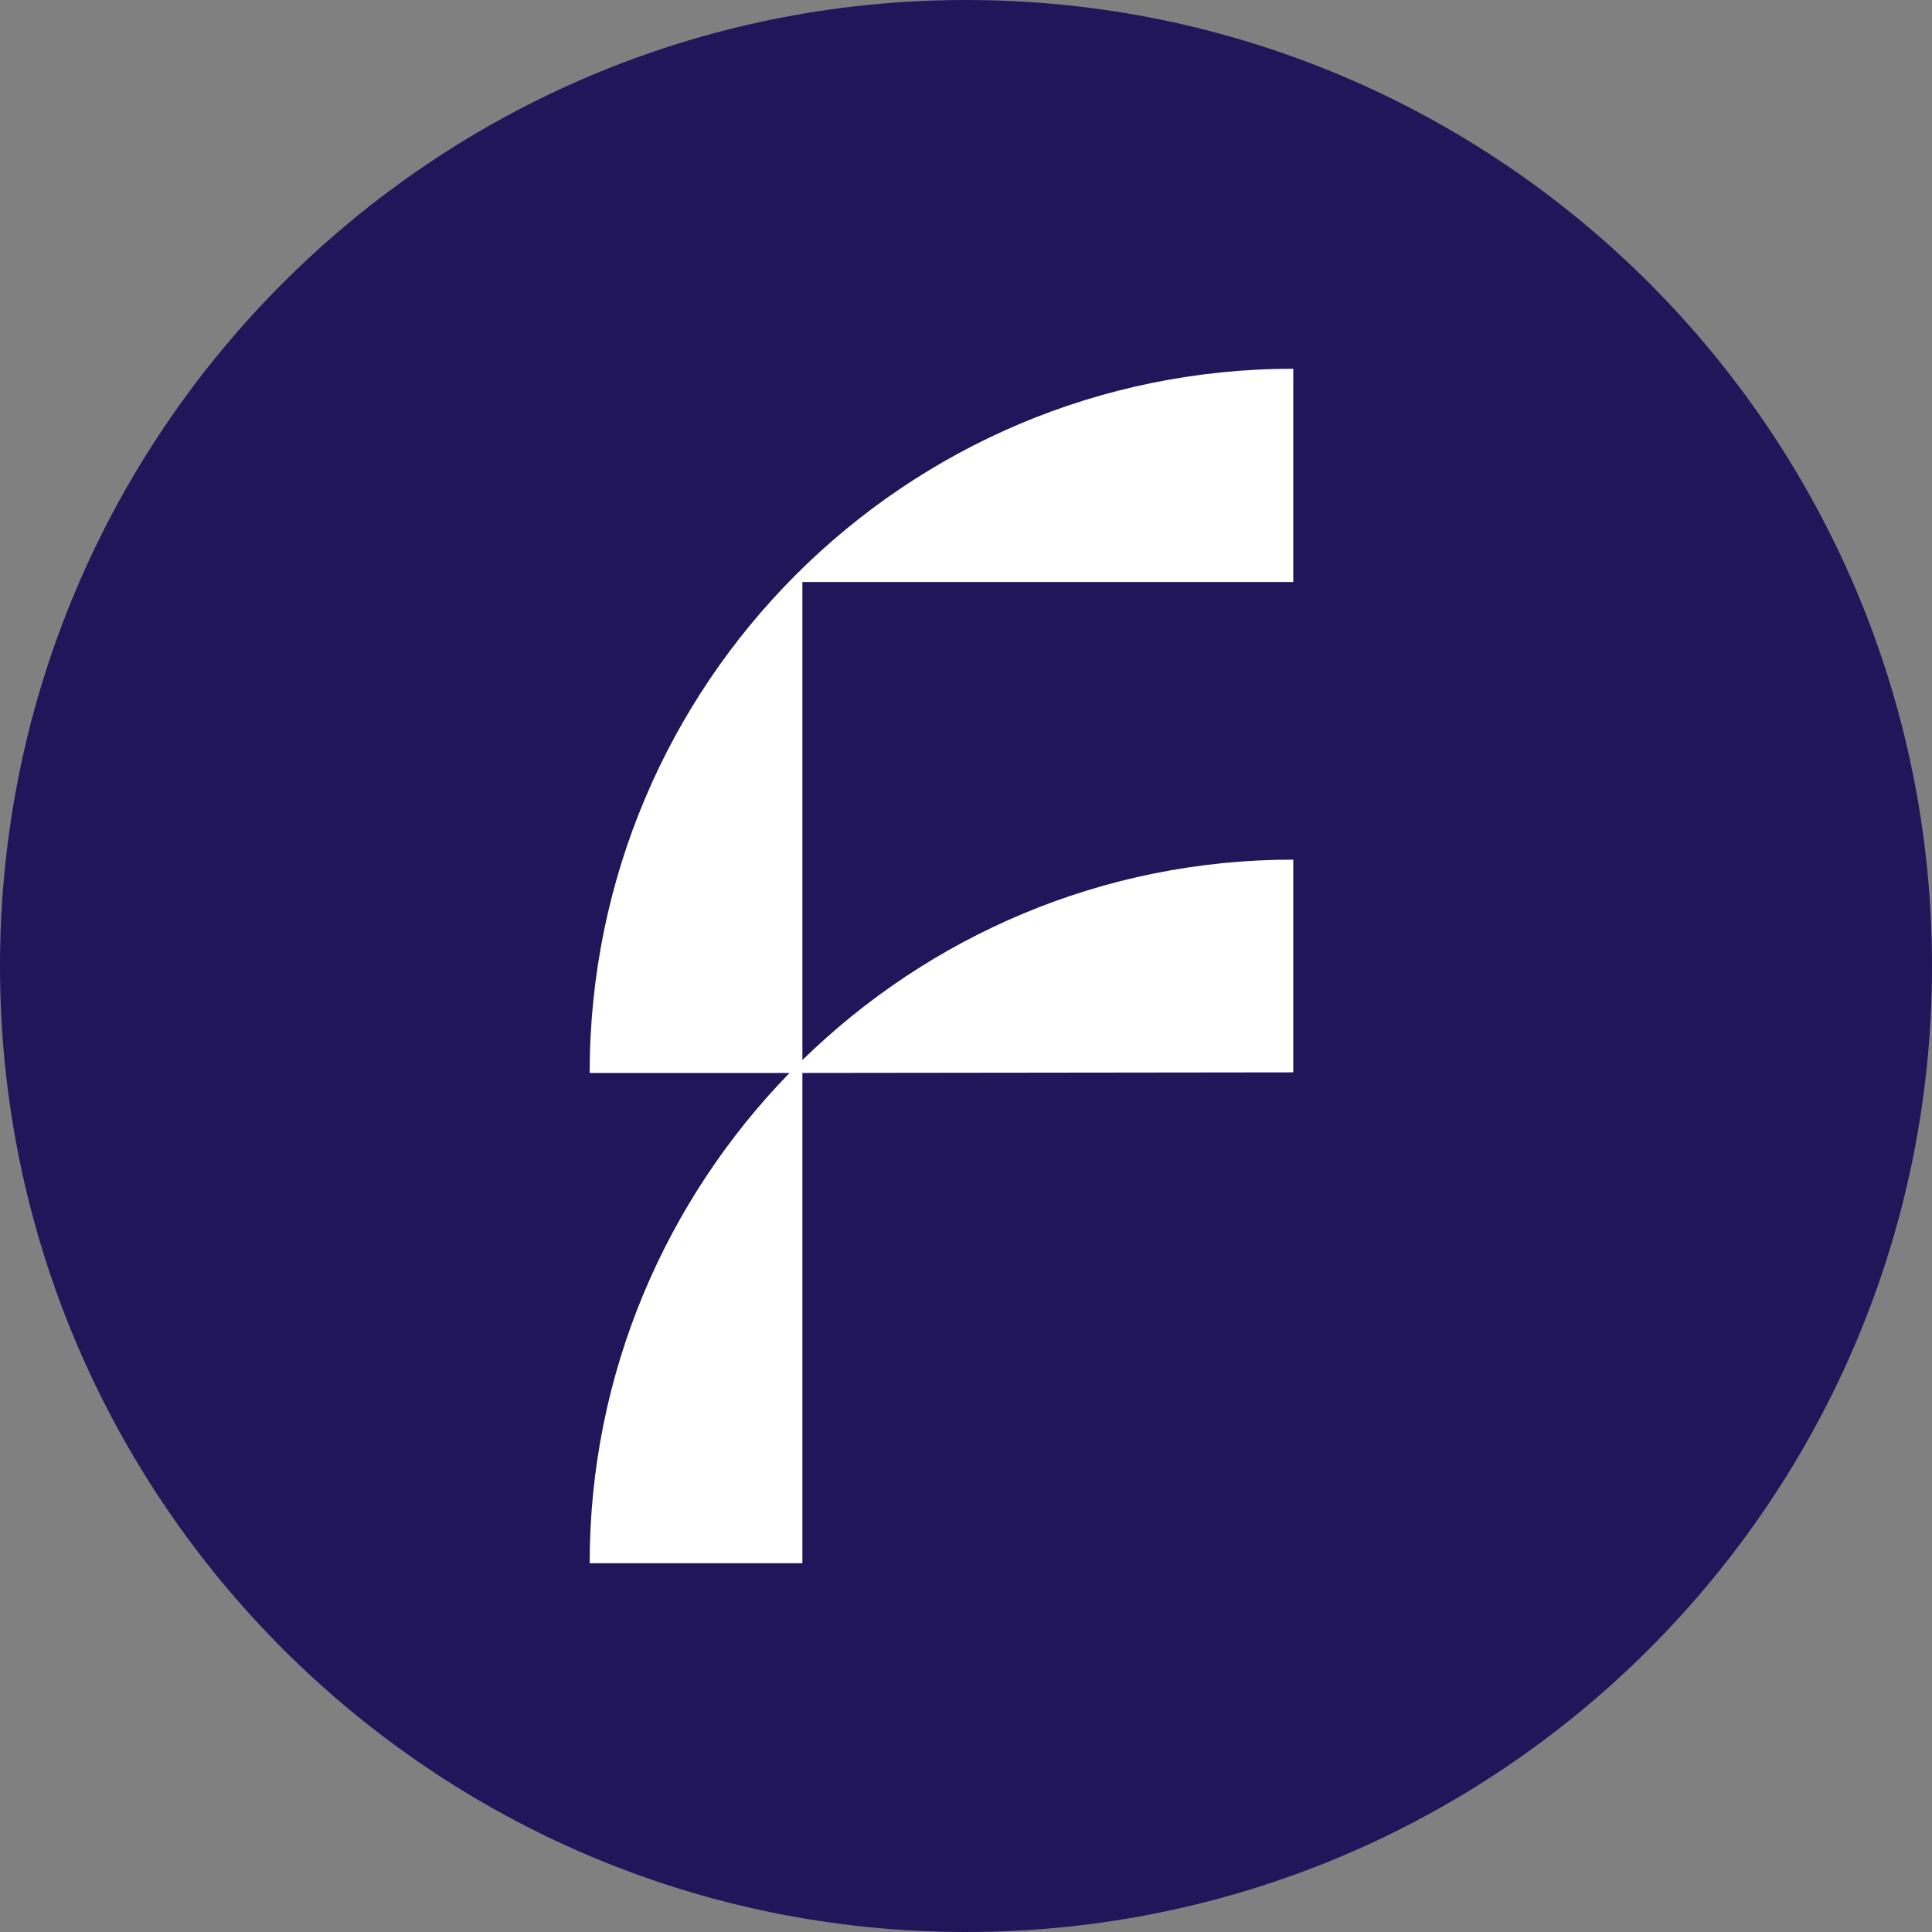
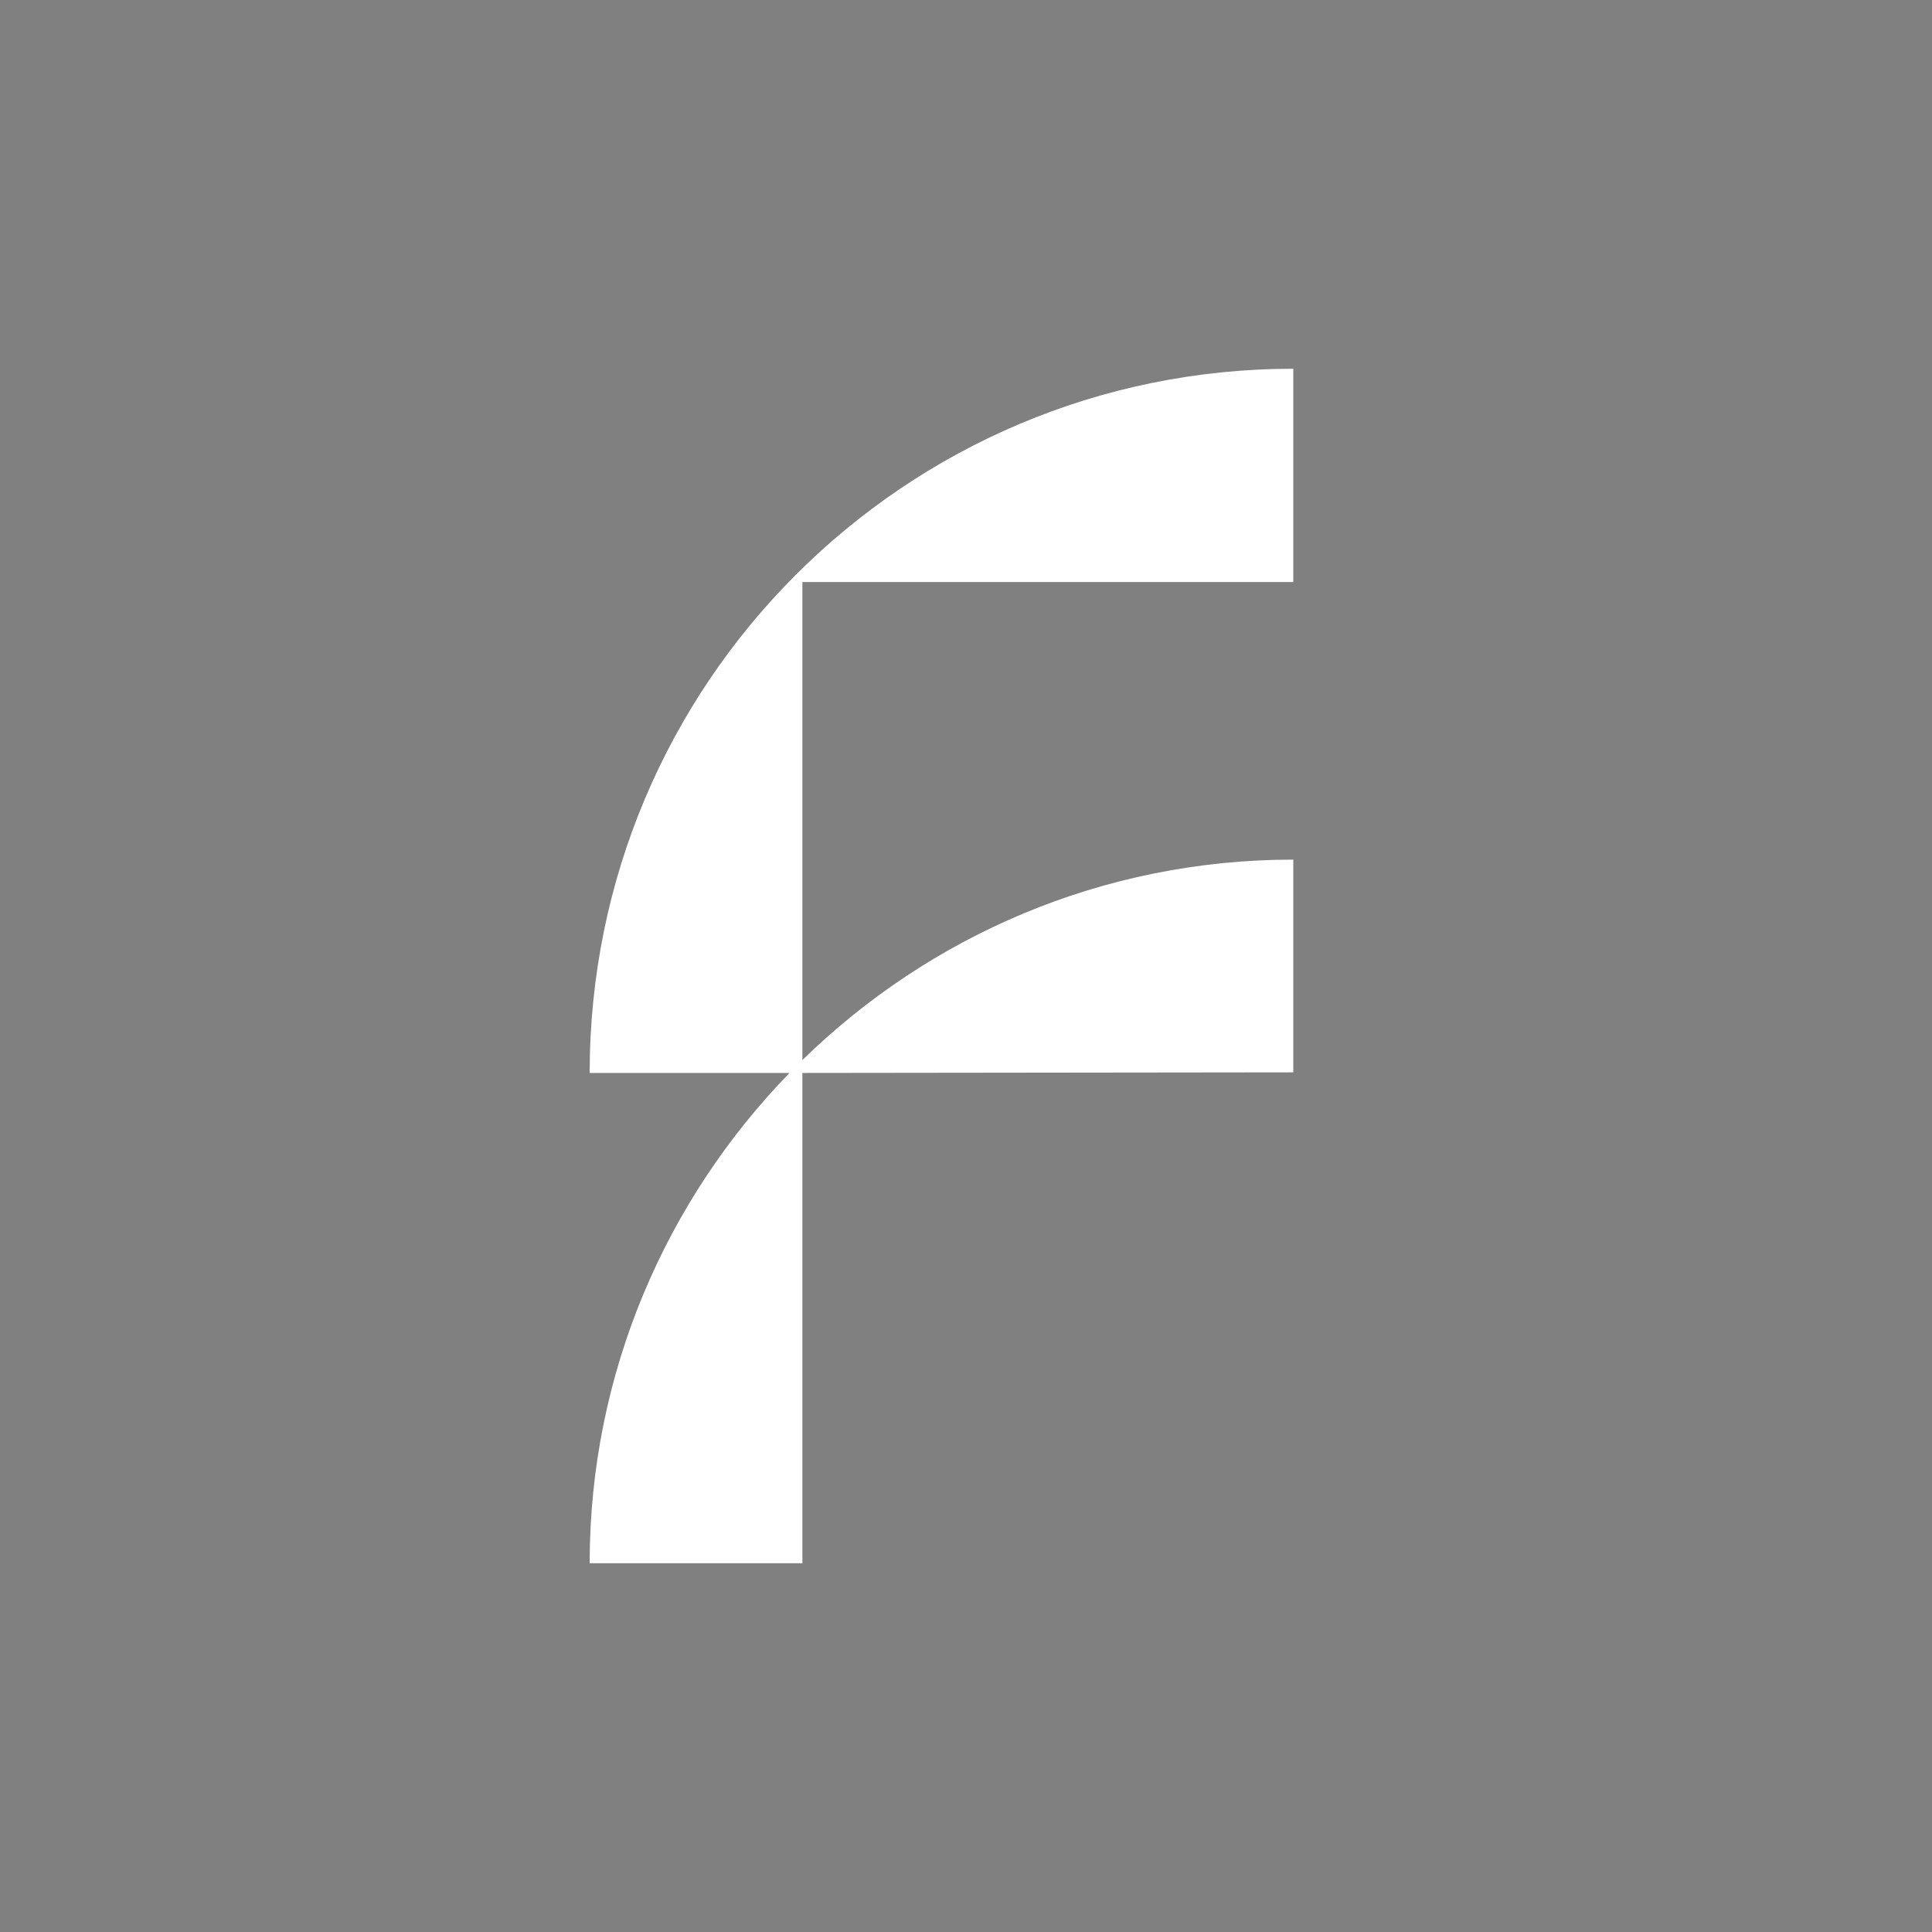
<svg xmlns="http://www.w3.org/2000/svg" width="80" height="80" viewBox="0 0 80 80" fill="none">
  <rect x="0" y="0" width="80" height="80" fill="#808080" stroke="none" />
-   <path d="M40 80C62.091 80 80 62.091 80 40C80 17.909 62.091 0 40 0C17.909 0 0 17.909 0 40C0 62.091 17.909 80 40 80Z" fill="#211659" />
  <path d="M53.552 24.077V15.269C37.46 15.269 24.417 28.311 24.417 44.428H32.693C27.587 49.679 24.417 56.842 24.417 64.73H33.225V44.428L53.552 44.404V35.595C45.639 35.595 38.476 38.765 33.225 43.895V24.101H53.552V24.077Z" fill="white" />
</svg>